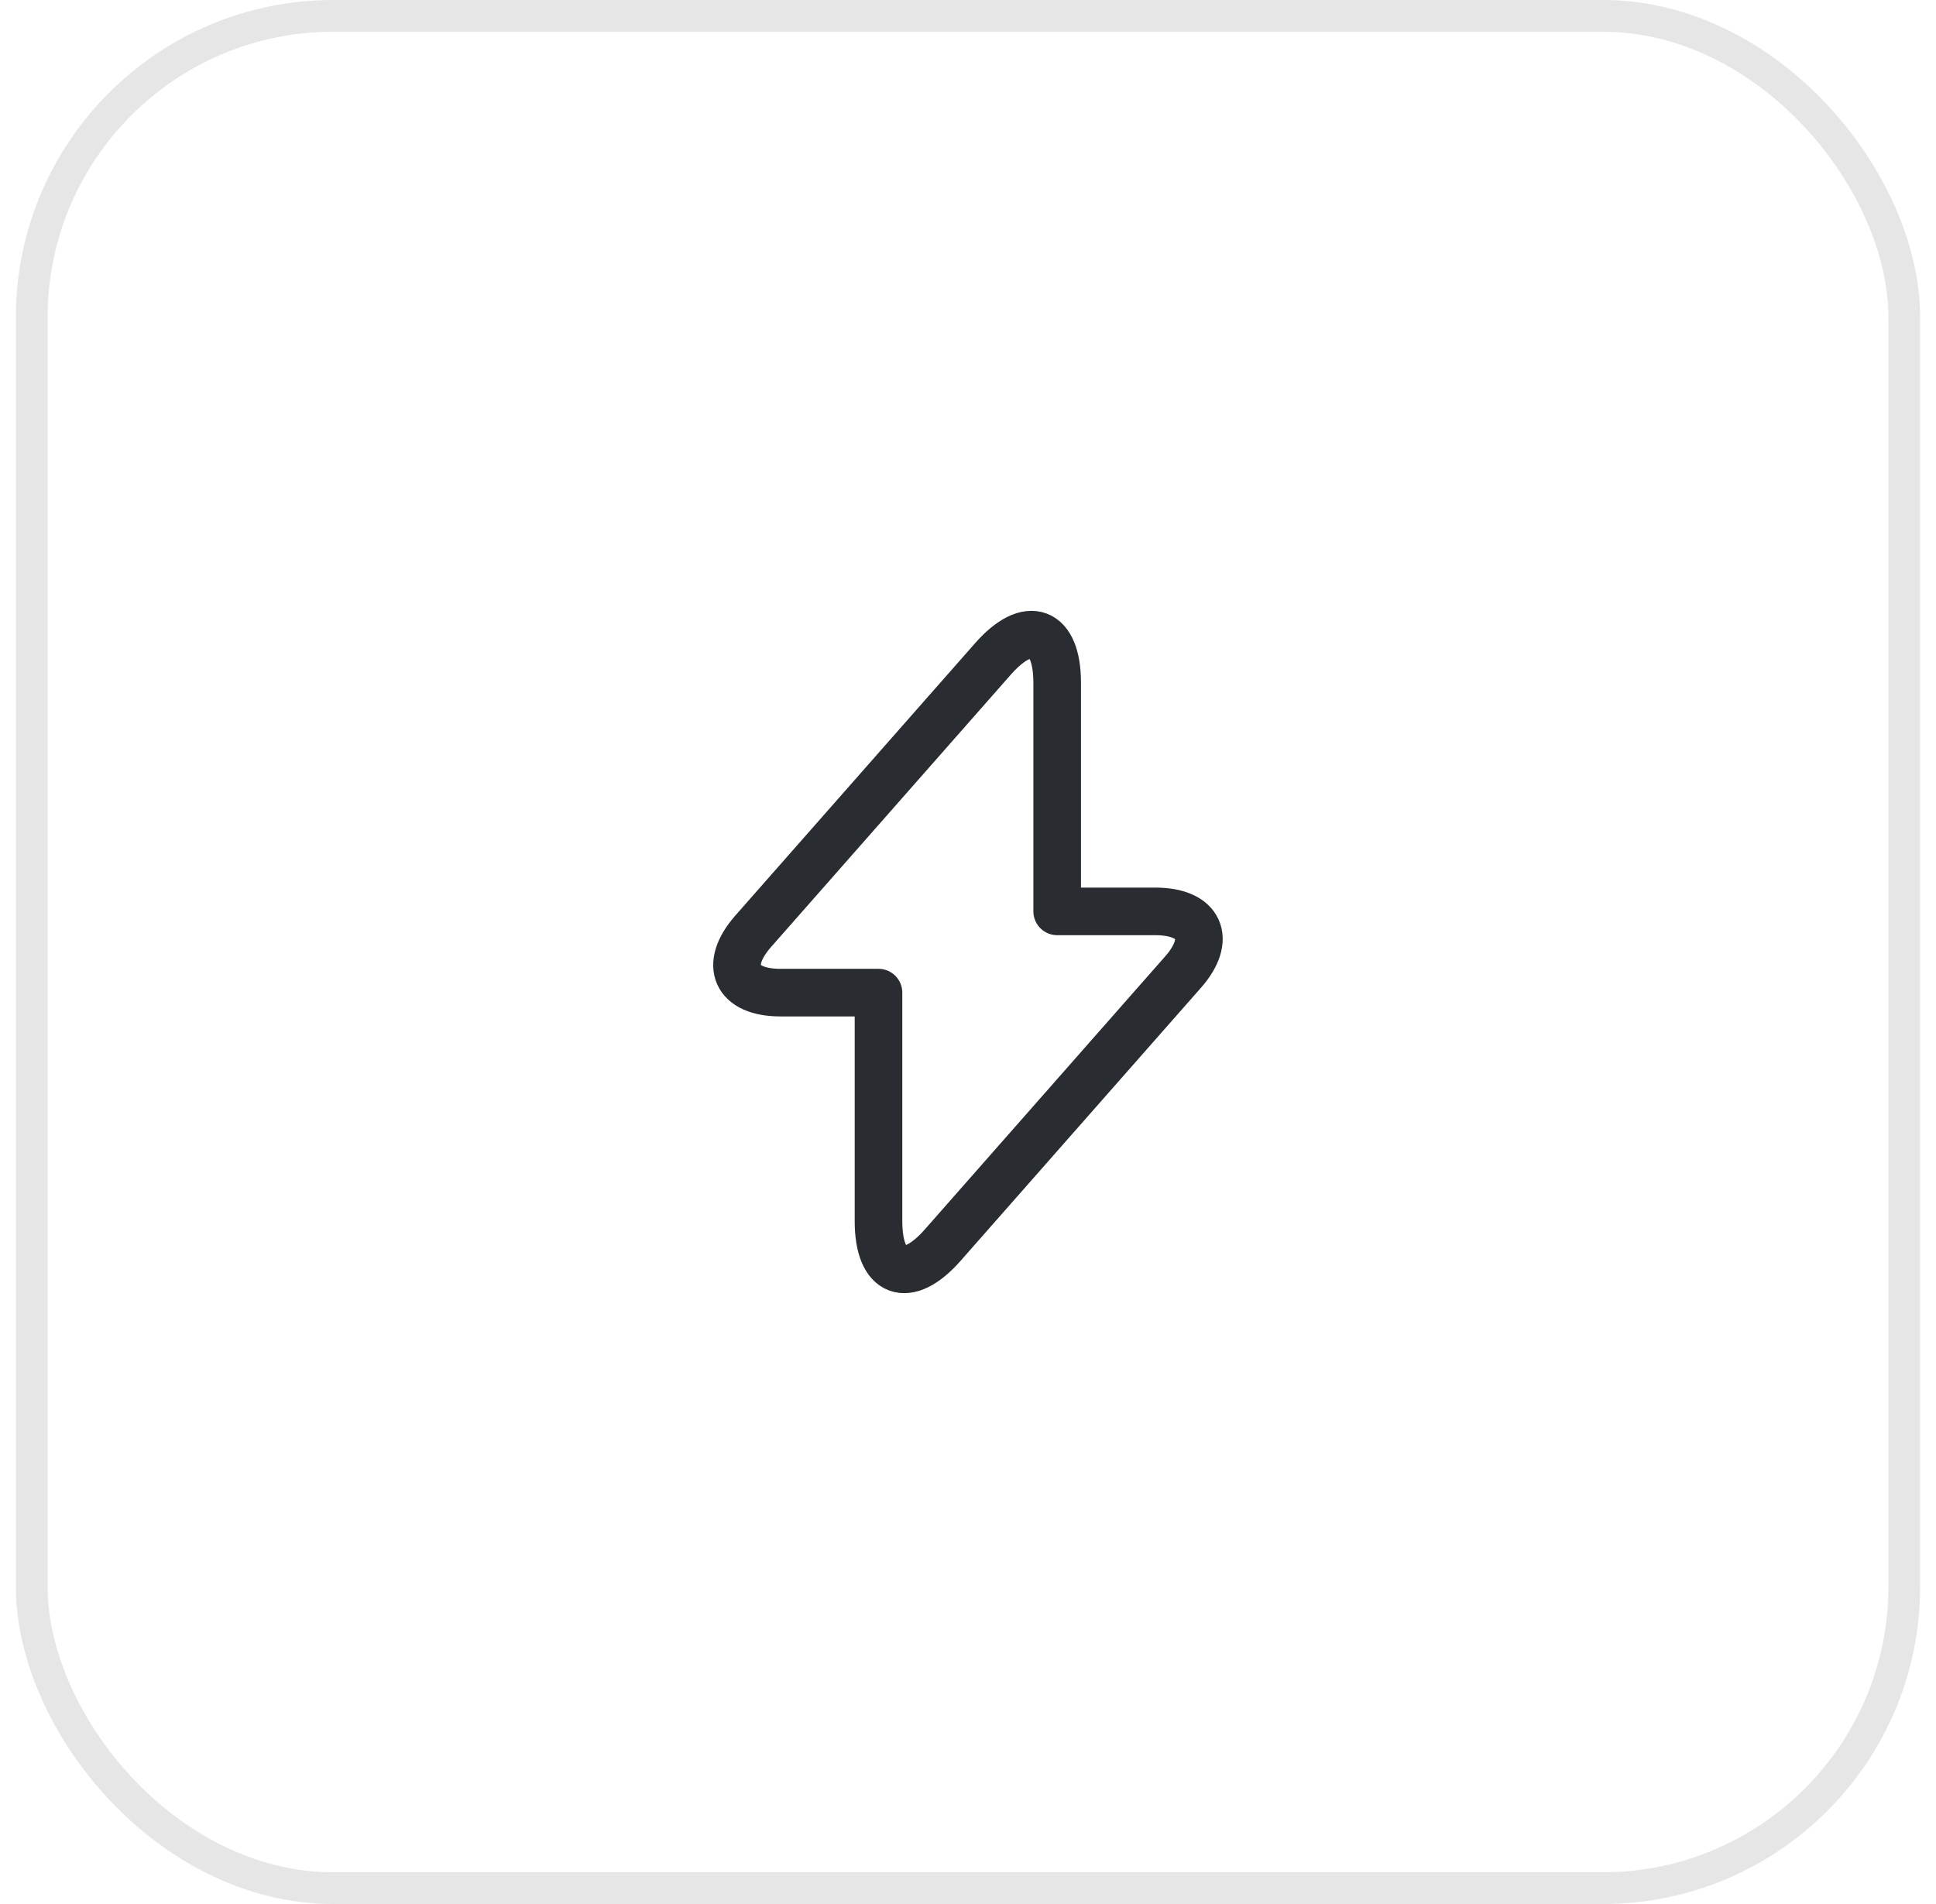
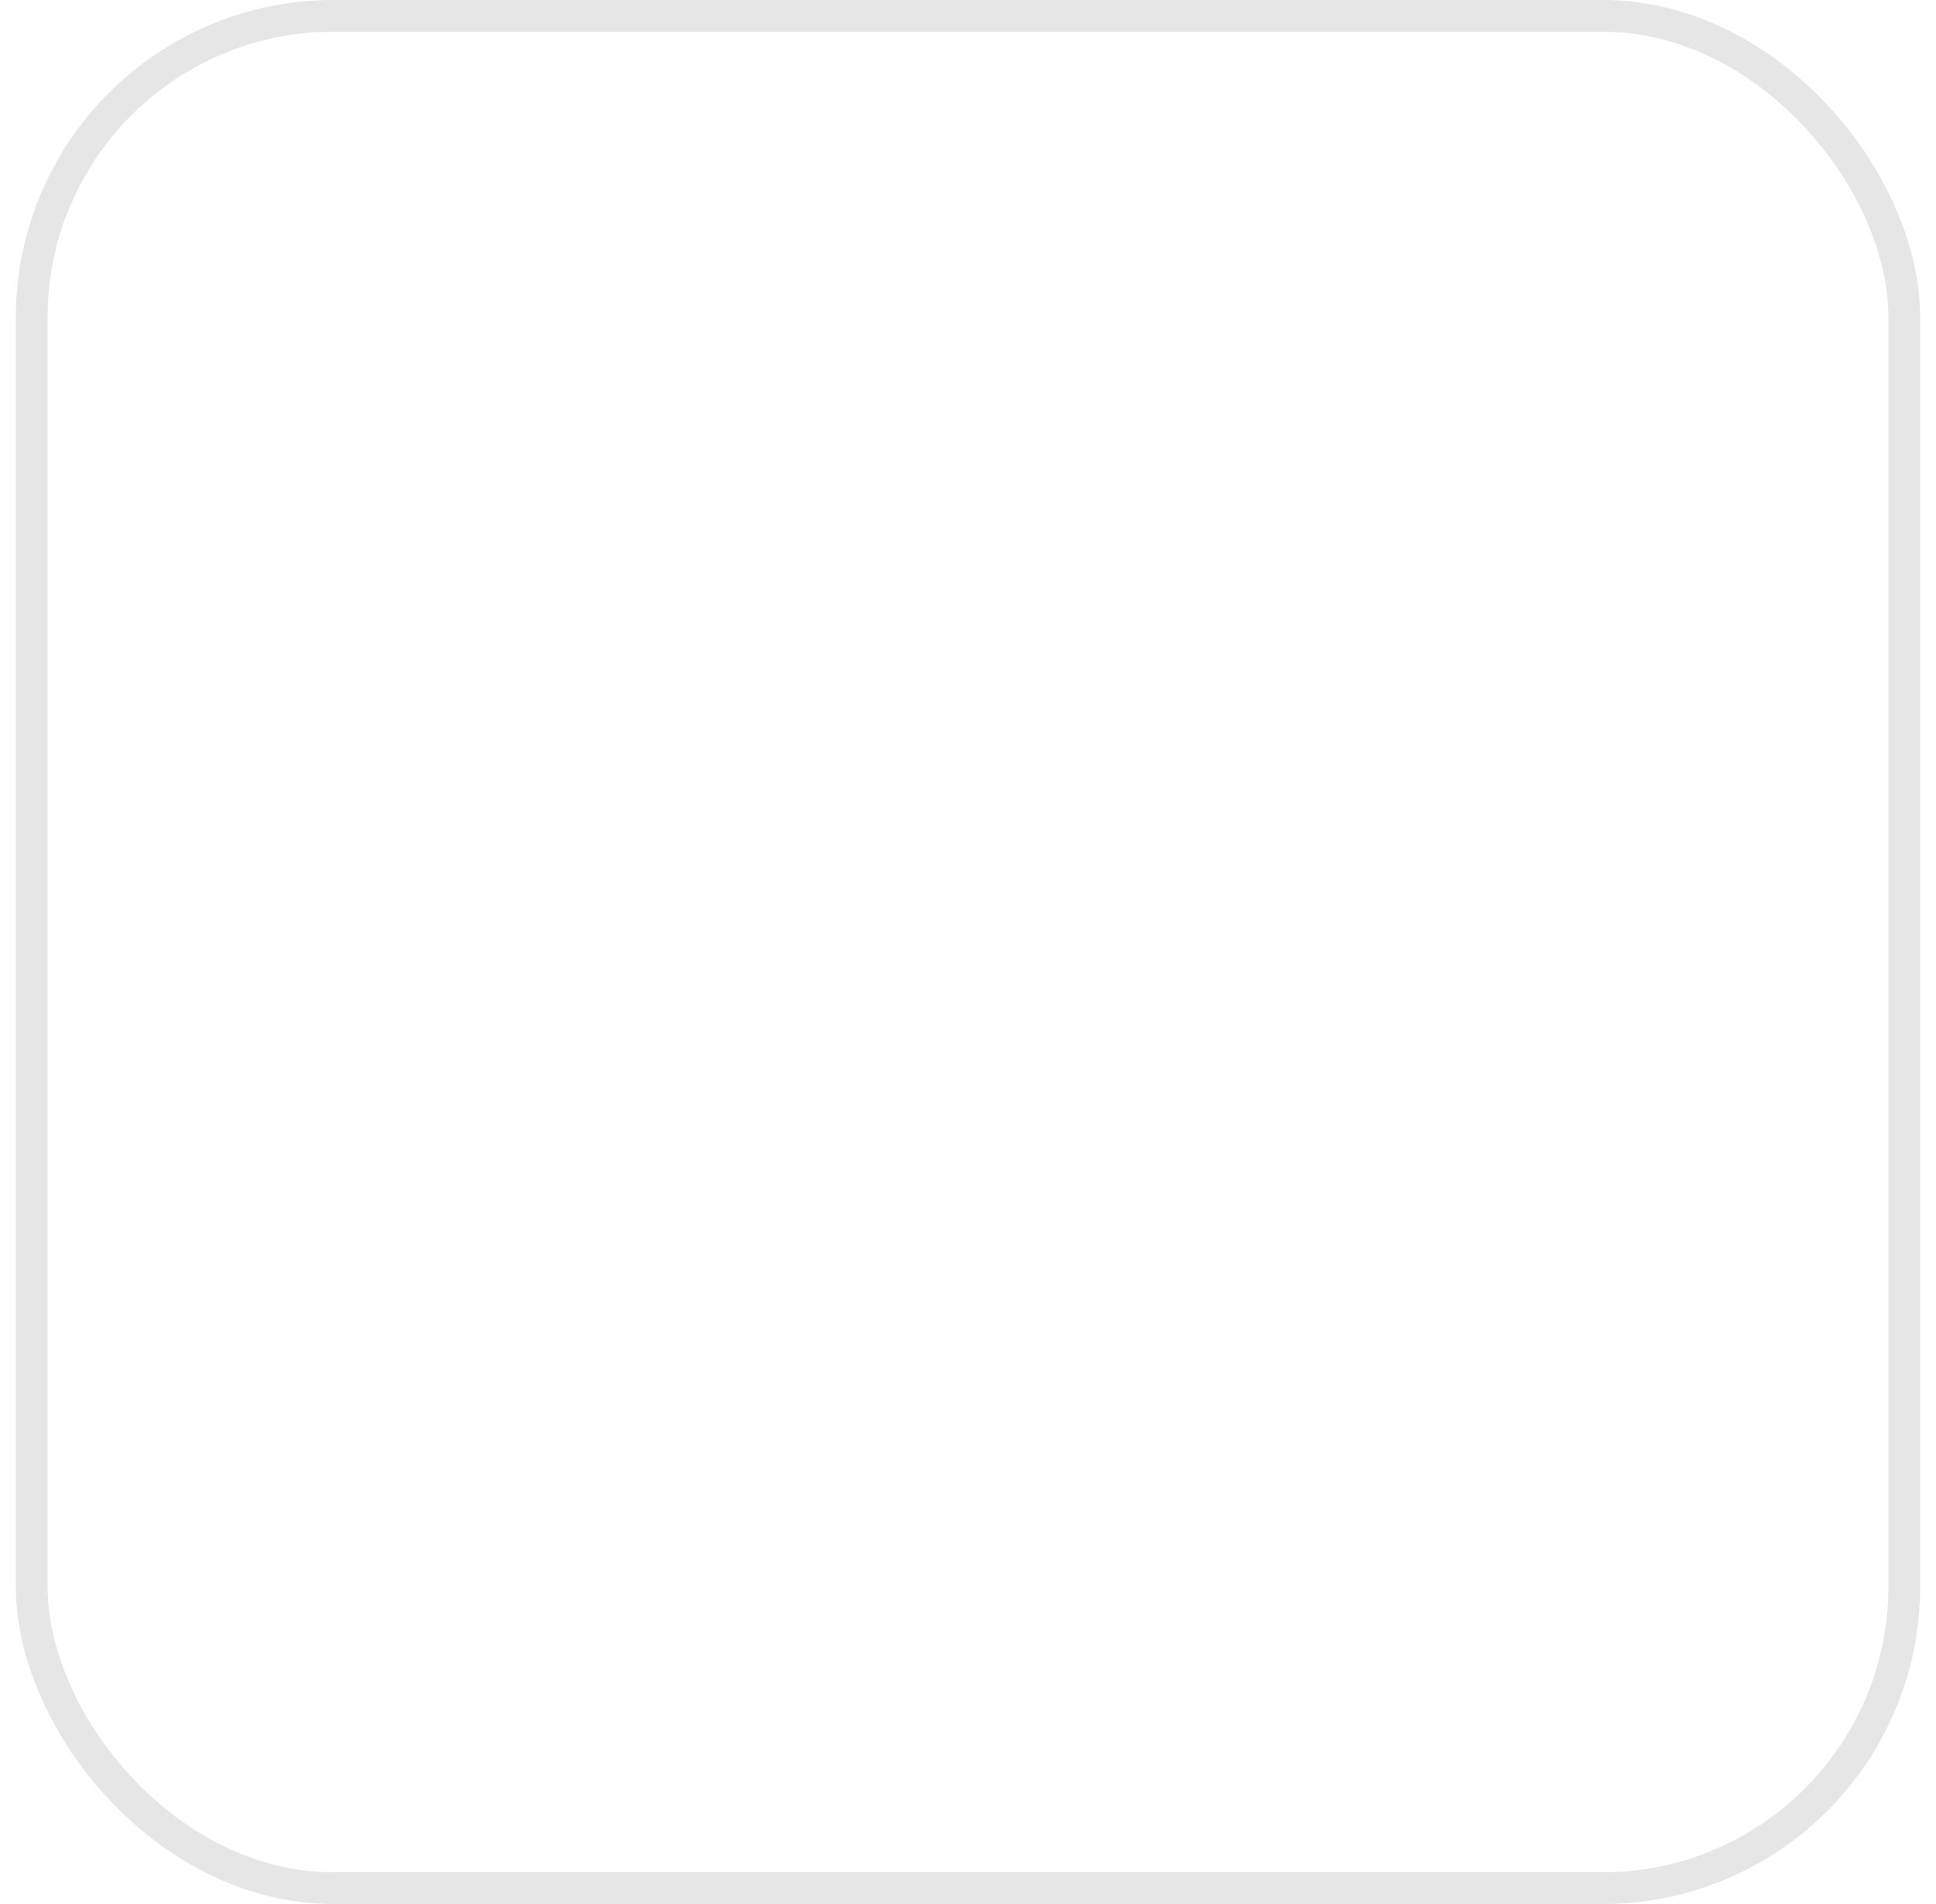
<svg xmlns="http://www.w3.org/2000/svg" width="61" height="60" viewBox="0 0 61 60" fill="none">
  <rect x="1" y="0.5" width="59" height="59" rx="9.5" stroke="black" stroke-opacity="0.1" />
-   <path d="M24.59 31.28H27.68V38.48C27.68 40.16 28.59 40.5 29.7 39.24L37.27 30.64C38.2 29.59 37.81 28.72 36.4 28.72H33.31V21.52C33.31 19.84 32.4 19.5 31.29 20.76L23.72 29.36C22.8 30.42 23.19 31.28 24.59 31.28Z" stroke="#292D32" stroke-width="1.5" stroke-miterlimit="10" stroke-linecap="round" stroke-linejoin="round" />
</svg>